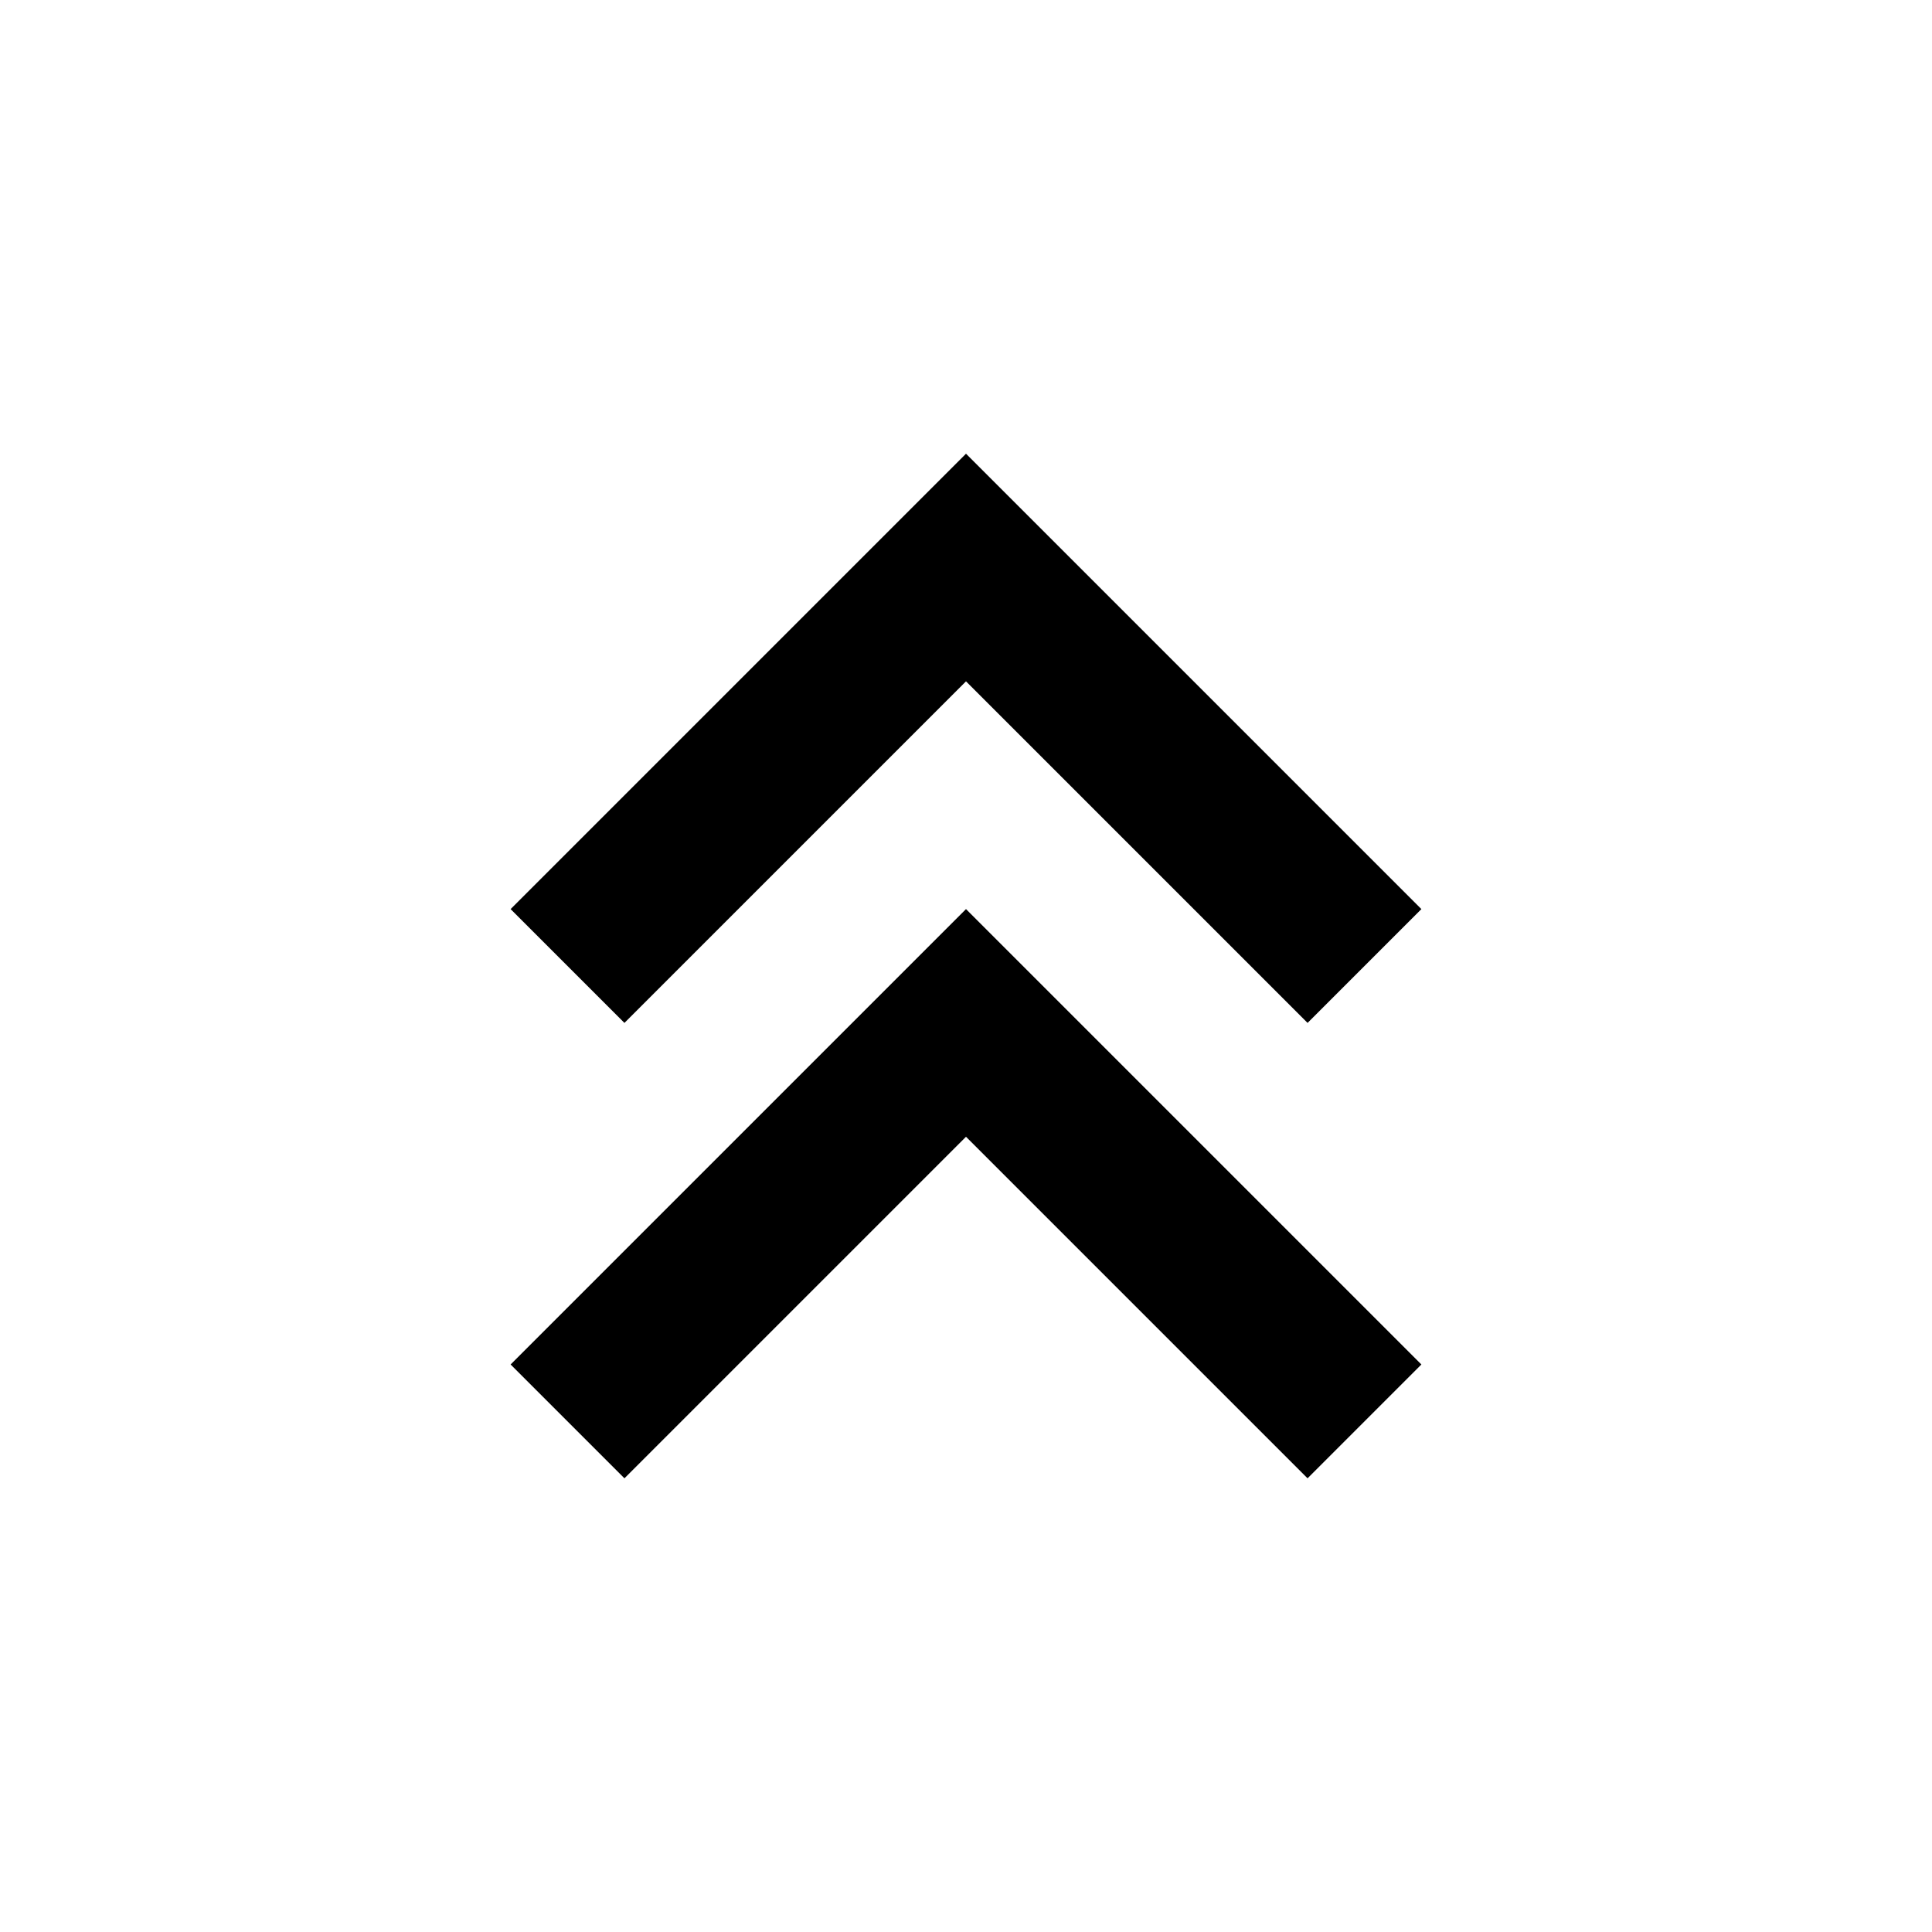
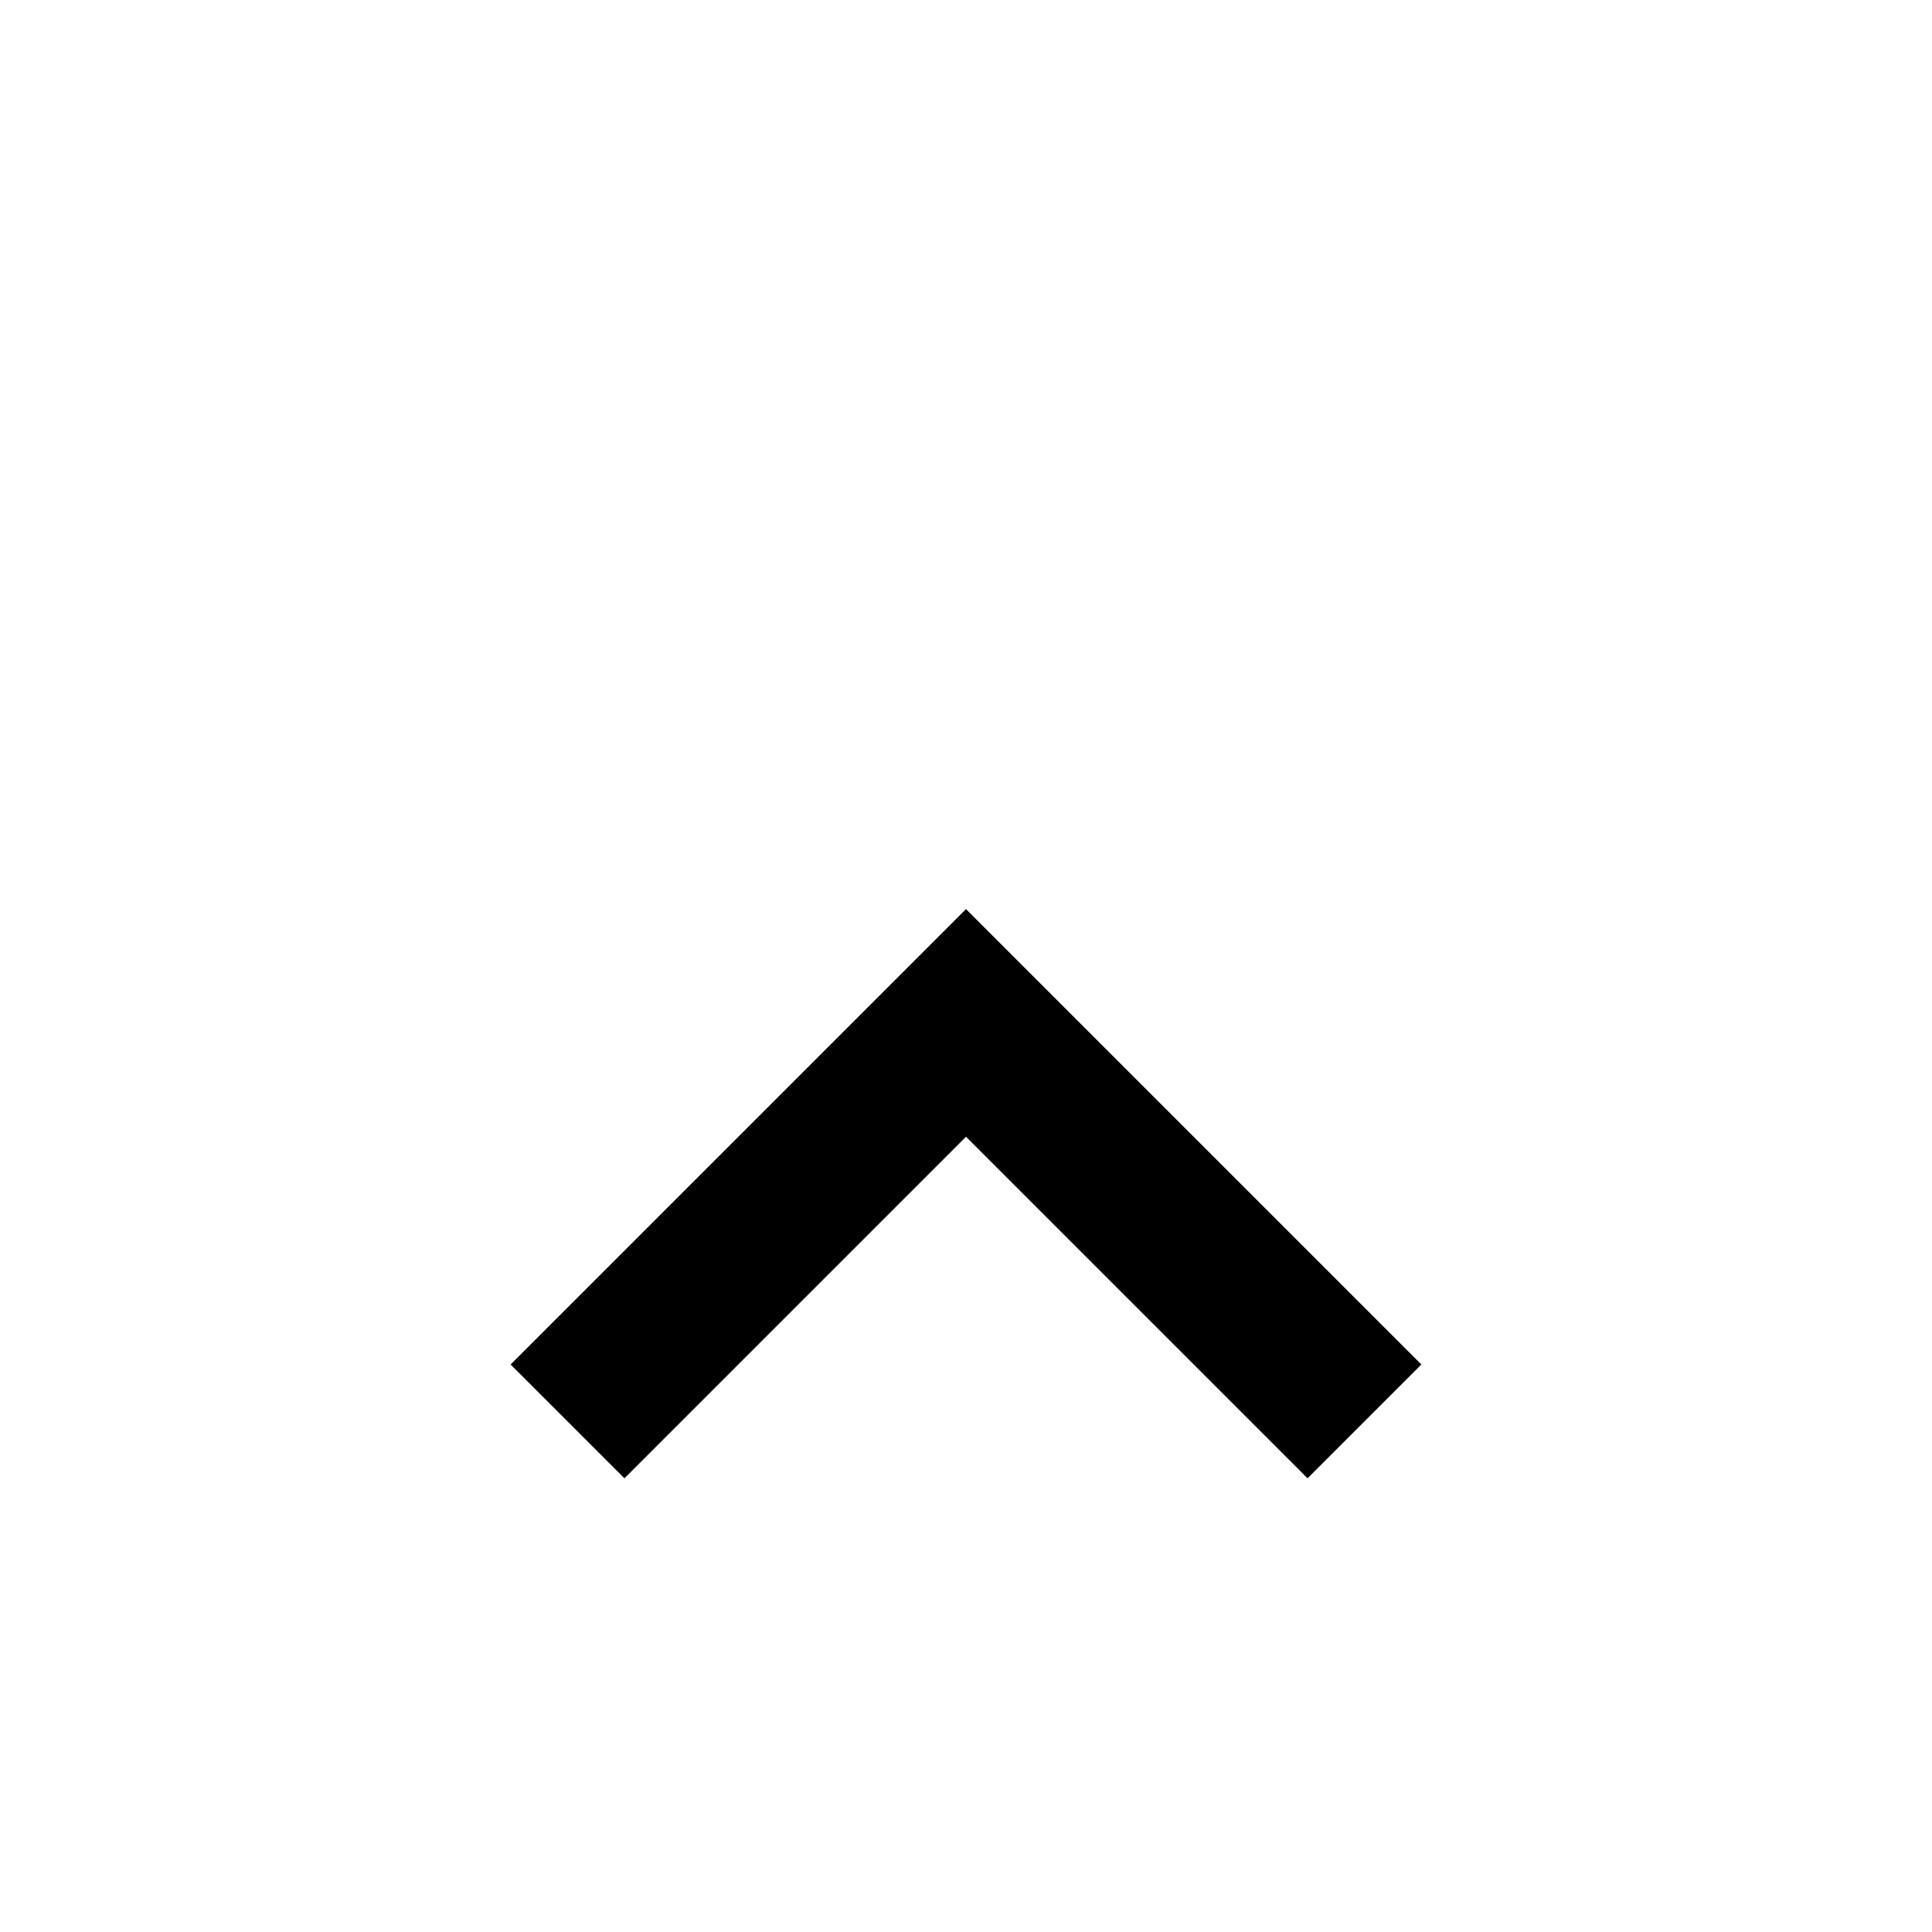
<svg xmlns="http://www.w3.org/2000/svg" width="24" height="24" viewBox="0 0 24 24" fill="none">
-   <path d="M17.657 11.293L16.243 12.707L12 8.464L7.757 12.707L6.343 11.293L12 5.636L17.657 11.293Z" fill="#000000" />
  <path d="M17.657 16.95L16.243 18.364L12 14.121L7.757 18.364L6.343 16.95L12 11.293L17.657 16.95Z" fill="#000000" />
</svg>